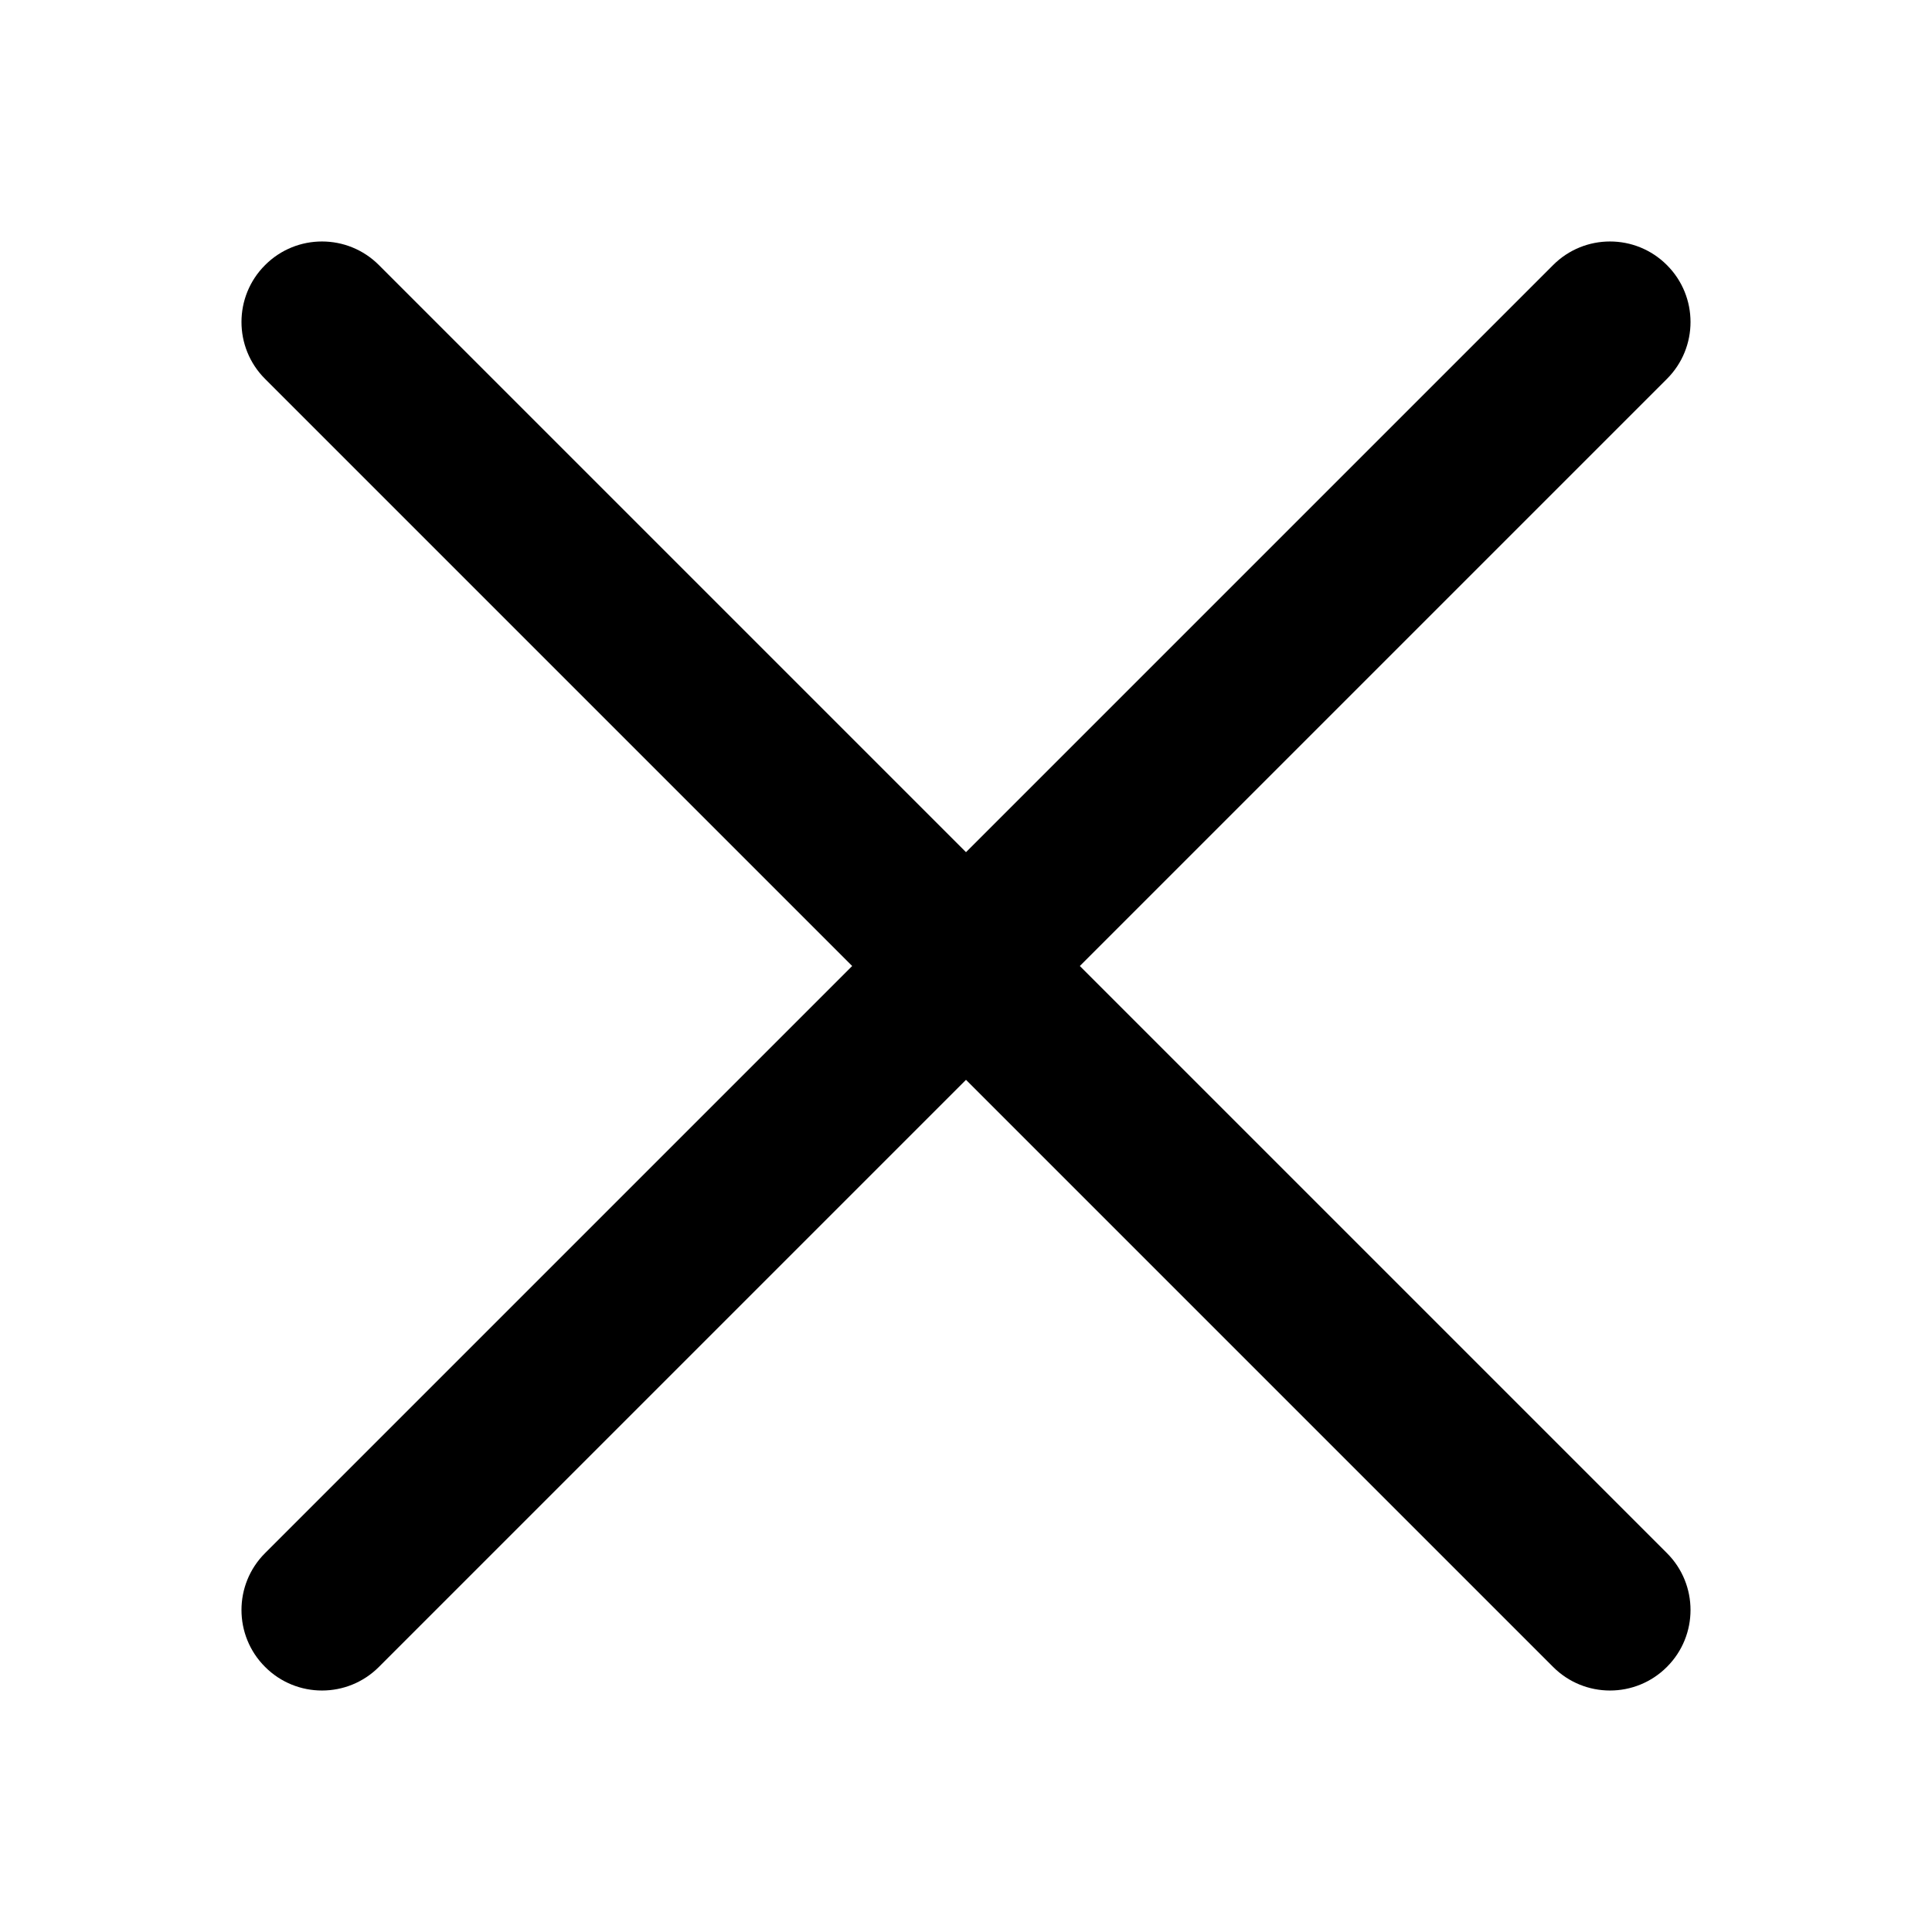
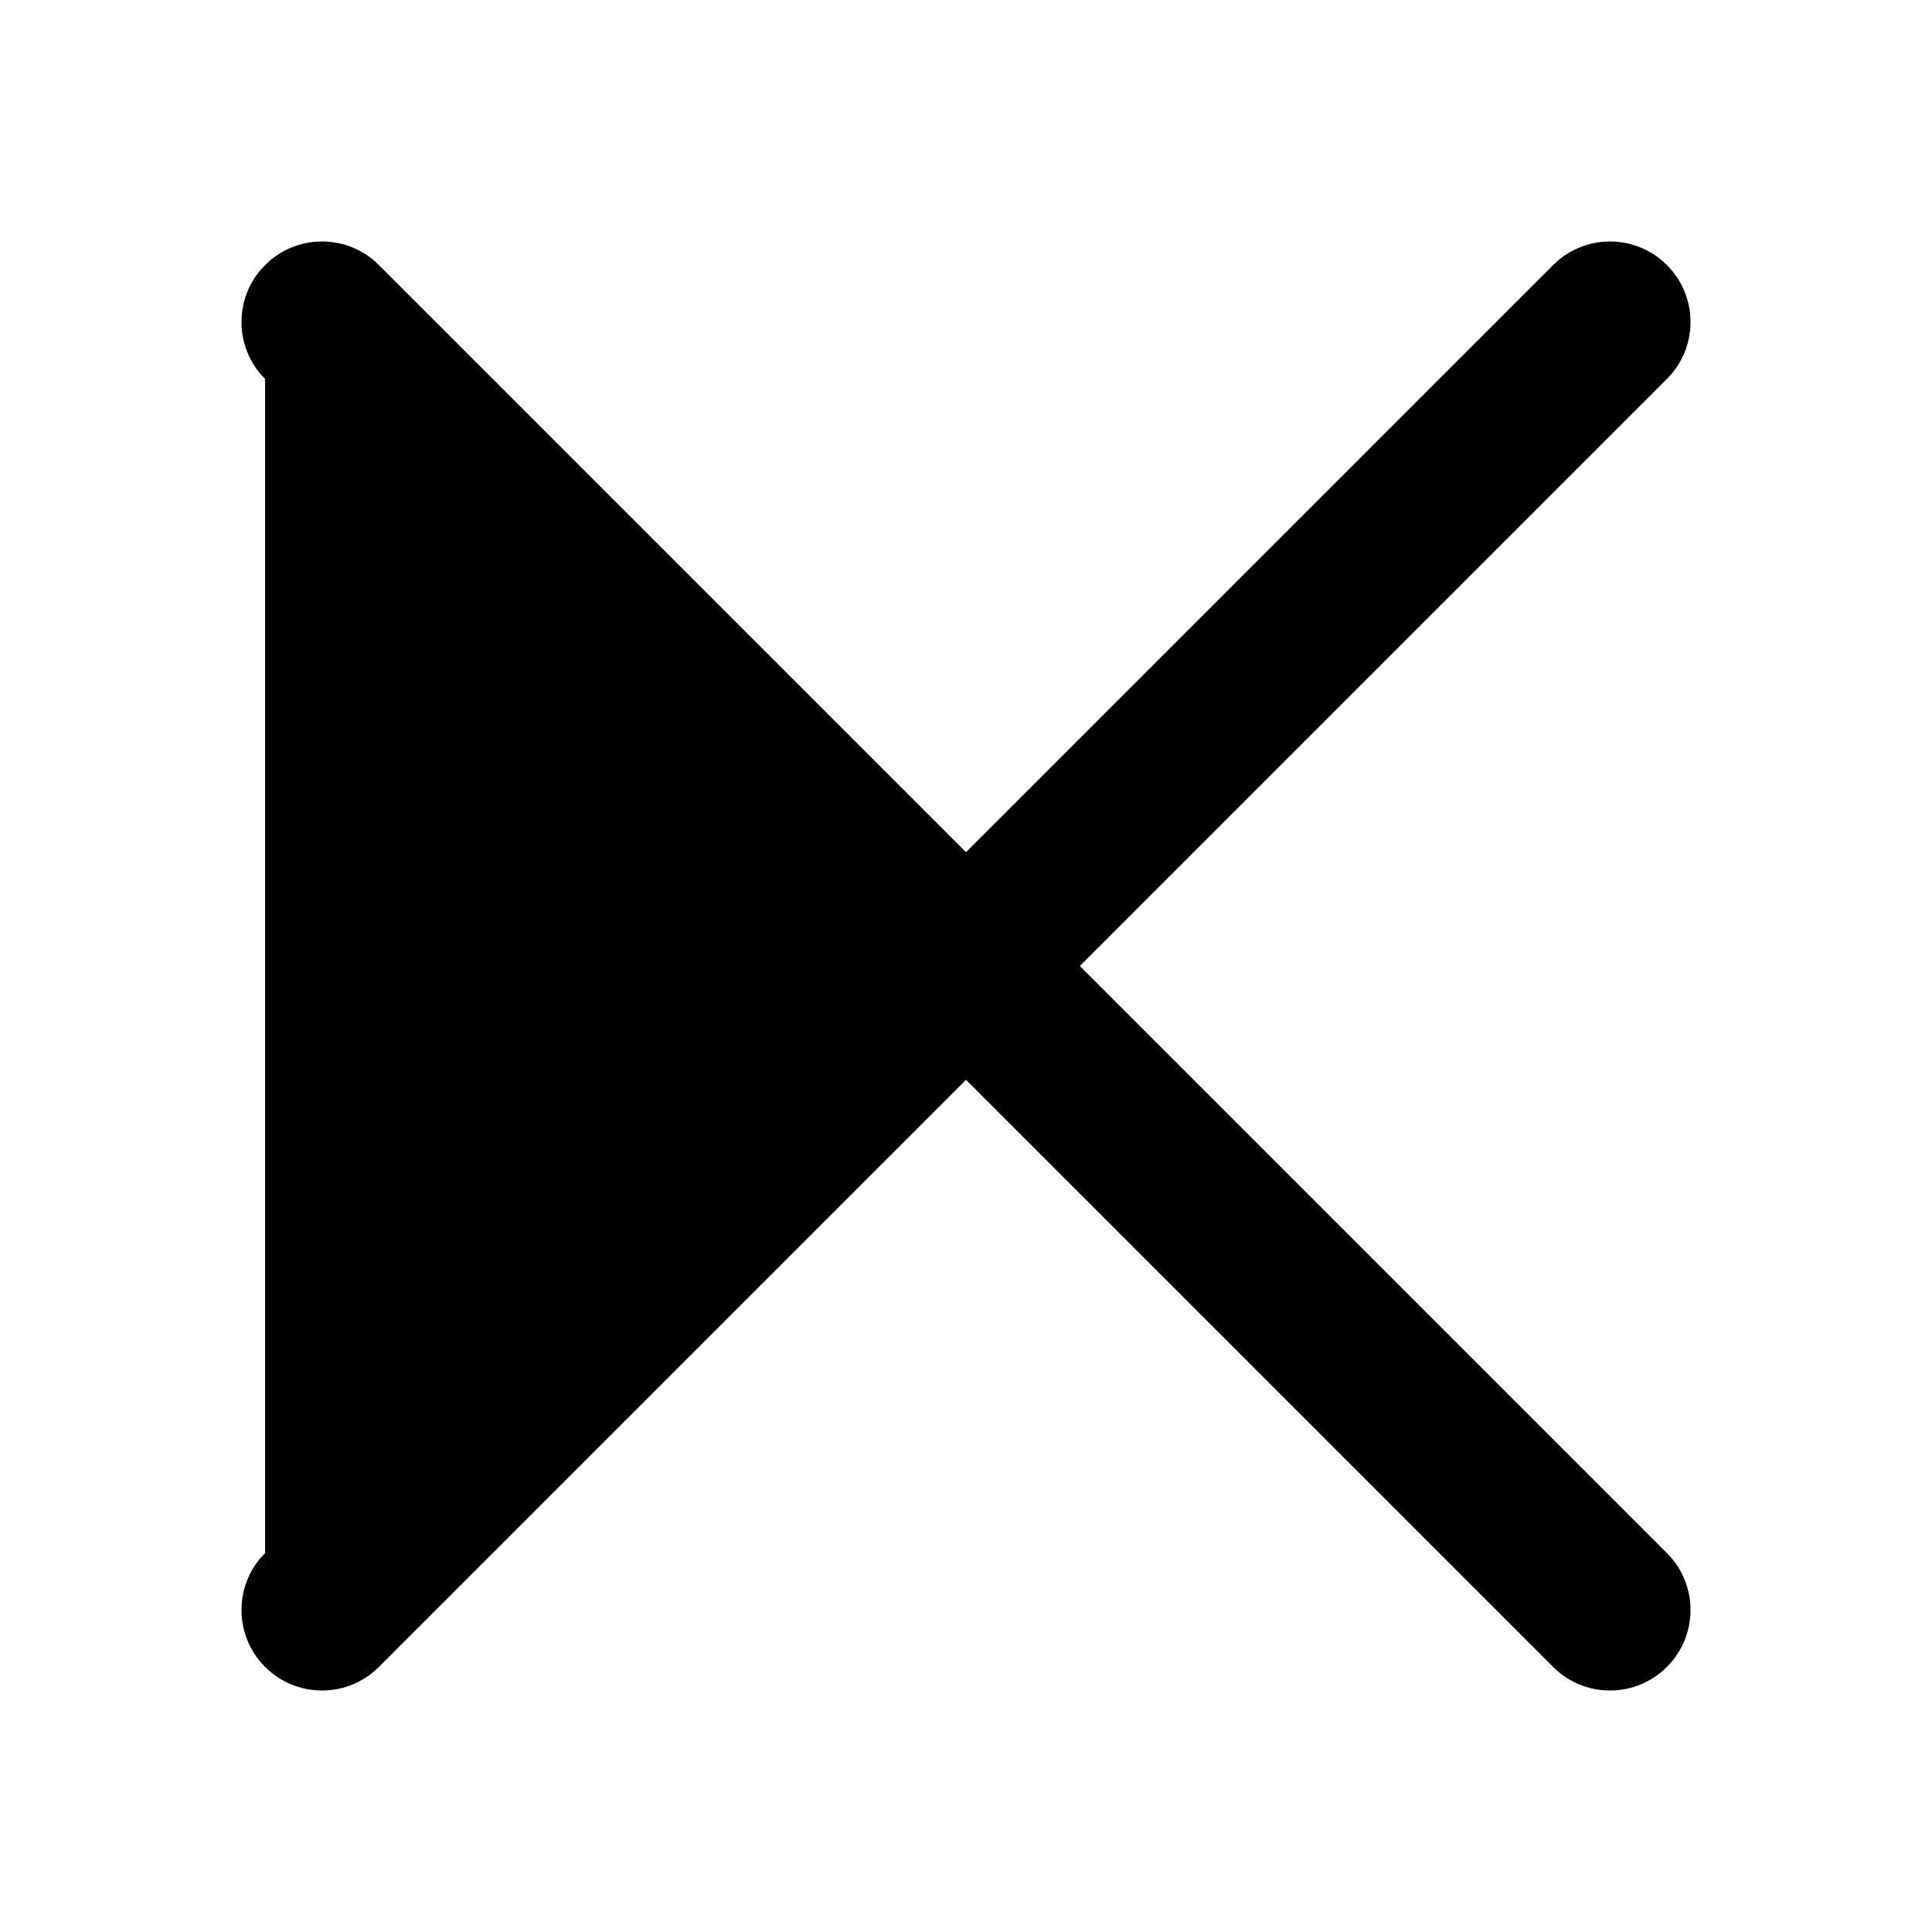
<svg xmlns="http://www.w3.org/2000/svg" viewBox="0 0 24 24">
-   <path d="M12,13.414 L4.707,20.707 C4.317,21.098 3.683,21.098 3.293,20.707 C2.902,20.317 2.902,19.683 3.293,19.293 L10.586,12 L3.293,4.707 C2.902,4.317 2.902,3.683 3.293,3.293 C3.683,2.902 4.317,2.902 4.707,3.293 L12,10.586 L19.293,3.293 C19.683,2.902 20.317,2.902 20.707,3.293 C21.098,3.683 21.098,4.317 20.707,4.707 L13.414,12 L20.707,19.293 C21.098,19.683 21.098,20.317 20.707,20.707 C20.317,21.098 19.683,21.098 19.293,20.707 L12,13.414 Z" />
+   <path d="M12,13.414 L4.707,20.707 C4.317,21.098 3.683,21.098 3.293,20.707 C2.902,20.317 2.902,19.683 3.293,19.293 L3.293,4.707 C2.902,4.317 2.902,3.683 3.293,3.293 C3.683,2.902 4.317,2.902 4.707,3.293 L12,10.586 L19.293,3.293 C19.683,2.902 20.317,2.902 20.707,3.293 C21.098,3.683 21.098,4.317 20.707,4.707 L13.414,12 L20.707,19.293 C21.098,19.683 21.098,20.317 20.707,20.707 C20.317,21.098 19.683,21.098 19.293,20.707 L12,13.414 Z" />
</svg>